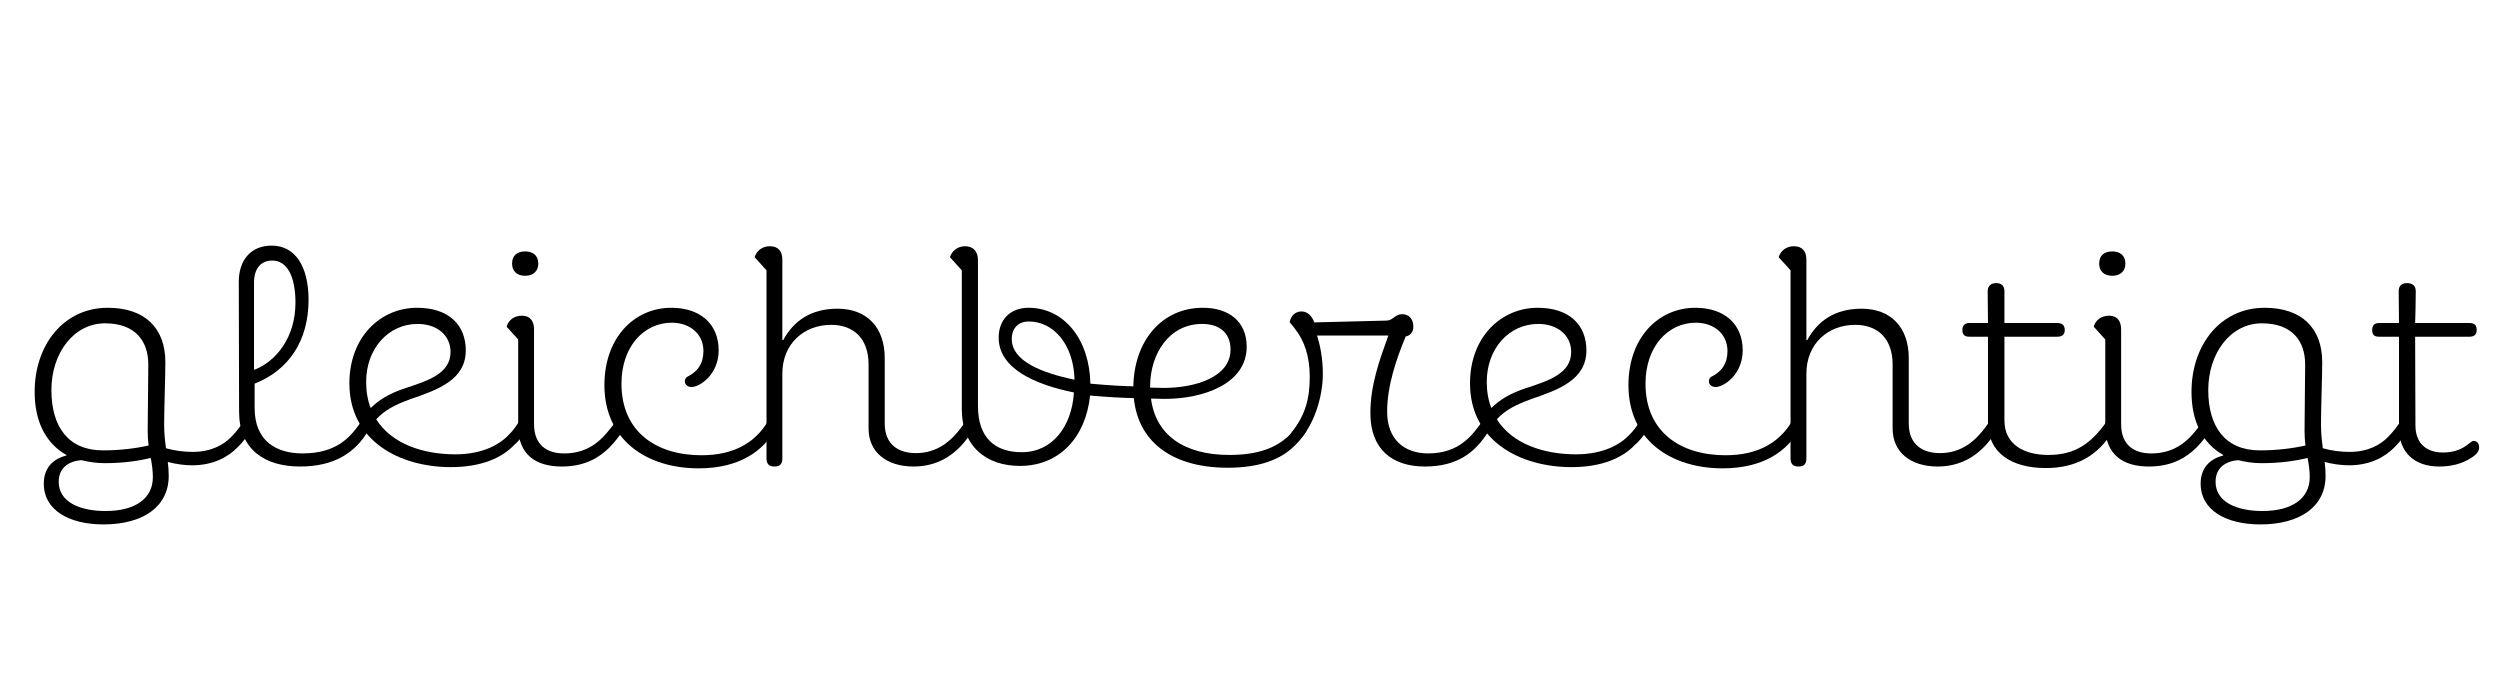
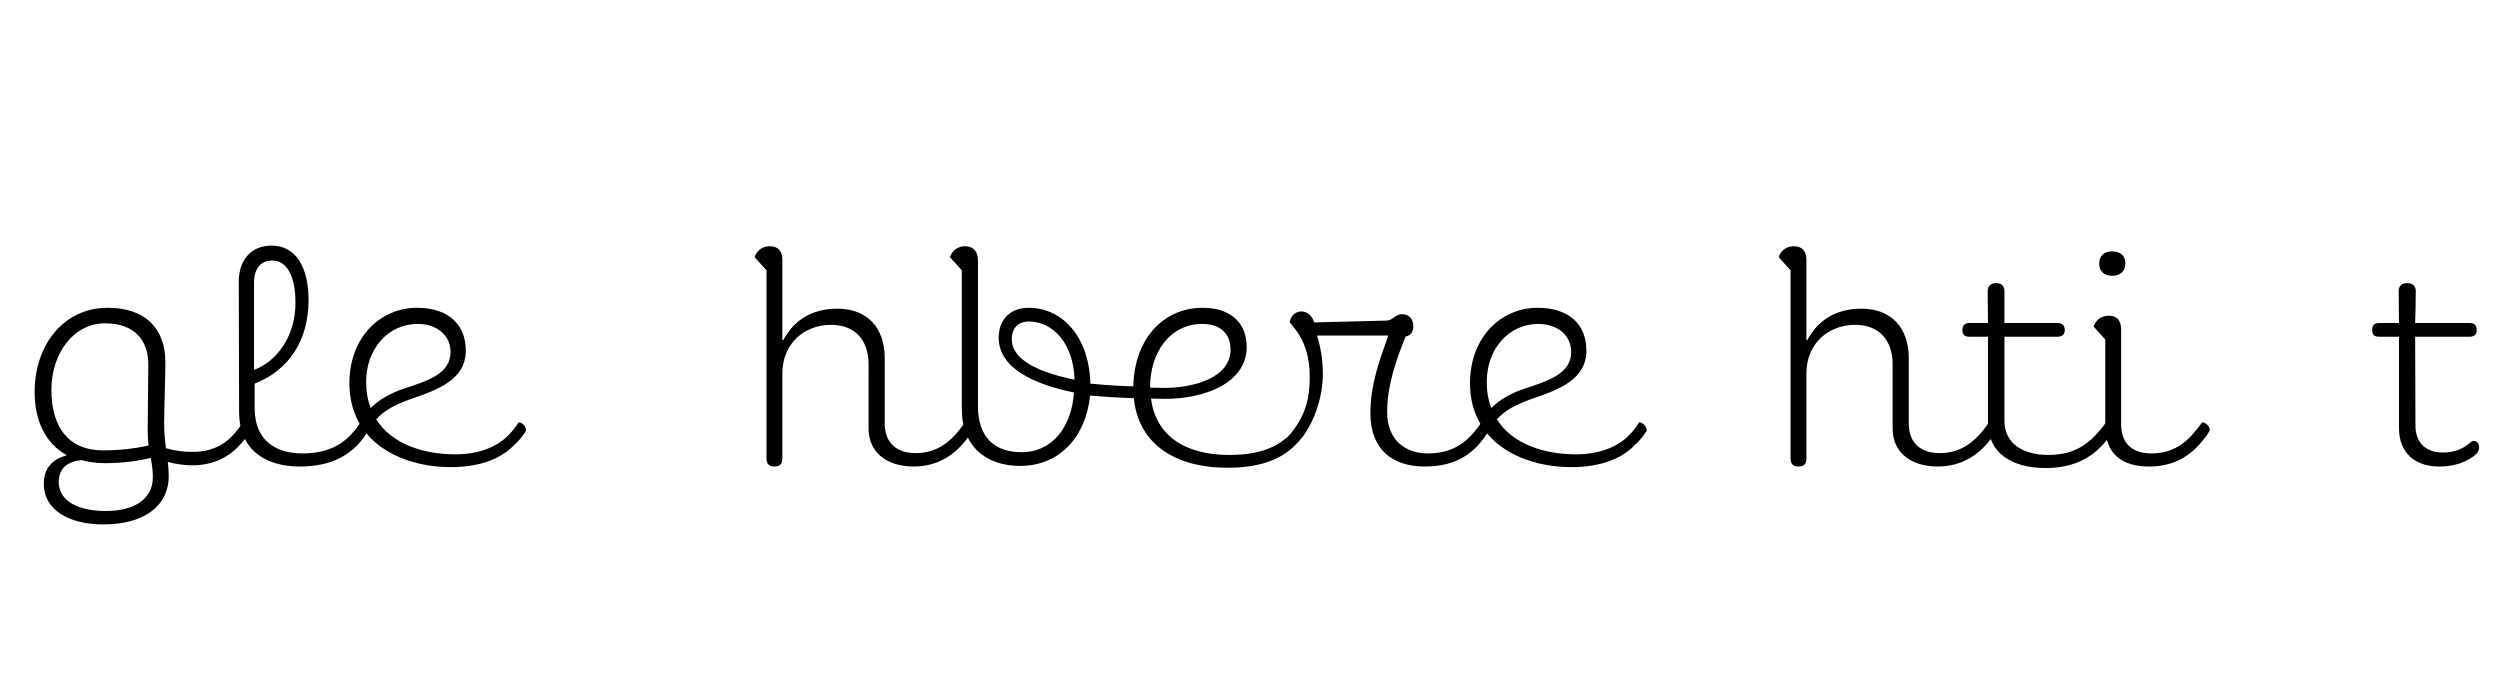
<svg xmlns="http://www.w3.org/2000/svg" version="1.0" id="Layer_1" viewBox="1835.5 1097.5 1280 350">
  <title>gleichberechtigt</title>
  <style type="text/css">

	.st0{fill:none;}

</style>
  <g>
-     <rect x="1832.256" y="1223.572" class="st0" width="1283.244" height="208.852" />
    <path d="M1921.414,1334.021c0.312,2.34,0.468,4.68,0.468,7.176c0,15.601-12.948,24.805-33.385,24.805   c-17.473,0-30.577-7.176-30.577-20.904c0-7.801,4.523-12.637,11.544-14.353v-0.312c-10.452-5.928-16.225-17.004-16.225-32.293   c0-24.024,14.821-43.058,37.441-43.058c19.188,0,29.485,10.608,29.485,27.77c0,7.488-0.624,24.024-0.624,31.825   c0,4.836,0.468,8.736,0.937,12.324c4.367,1.248,9.048,1.872,13.729,1.872c9.516,0,15.912-3.744,19.656-7.645   c2.34-2.34,4.524-5.148,6.084-7.488c1.872,0,3.9,2.028,3.9,4.212c-1.404,2.496-3.744,5.616-6.553,8.425   c-4.992,5.148-12.636,9.36-23.4,9.36C1929.994,1335.737,1925.471,1335.113,1921.414,1334.021z M1911.43,1284.1   c0-11.856-6.553-21.062-22.152-21.062c-16.069,0-27.457,15.289-27.457,34.166c0,18.721,8.58,30.889,26.364,30.889   c8.581,0,16.381-0.936,23.401-2.496c-0.312-2.34-0.469-4.836-0.469-7.645L1911.43,1284.1z M1889.589,1359.138   c15.133,0,24.181-6.396,24.181-17.316c0-3.432-0.468-6.552-1.092-9.828c-5.928,1.404-13.729,2.652-23.713,2.652   c-4.057,0-8.112-0.624-11.856-1.561c-6.864,0.624-11.544,4.212-11.544,11.076   C1865.564,1354.458,1876.172,1359.138,1889.589,1359.138z" />
    <path d="M1957.914,1308.28l-0.156-66.459c0-11.076,6.085-18.564,16.85-18.564c12.324,0,18.876,11.076,18.876,27.77   c0,20.904-10.14,36.037-27.612,42.901v12.48c0,17.16,11.388,23.245,24.492,23.245c17.785,0,24.649-8.581,29.797-15.913   c1.717,0,3.9,2.028,3.9,4.212c-6.552,11.232-17.316,18.409-34.945,18.409C1970.863,1336.361,1957.914,1327.469,1957.914,1308.28z    M1986.775,1252.43c0-13.26-4.212-21.528-11.856-21.528c-6.084,0-9.36,4.368-9.36,11.232v44.773   C1976.947,1282.539,1986.775,1270.215,1986.775,1252.43z" />
    <path d="M2049.02,1255.082c16.381,0,24.961,8.893,24.961,21.841c0,14.977-14.197,20.125-28.394,24.961   c-8.112,2.964-13.104,5.616-17.473,10.297c7.956,12.636,24.025,17.94,40.562,17.94c13.572,0,22.465-4.836,27.301-9.984   c1.873-1.872,3.276-3.588,4.992-6.396c2.028,0,3.9,2.185,3.9,4.212c-1.248,2.185-4.056,5.772-5.928,7.177   c-6.24,6.708-16.849,11.544-32.605,11.544c-26.209,0-51.95-13.416-51.95-42.901   C2014.386,1269.902,2030.455,1255.082,2049.02,1255.082z M2025.307,1306.408c4.056-4.057,9.516-7.488,17.629-10.141   c12.012-3.9,23.244-7.645,23.244-18.564c0-8.58-7.02-14.353-16.849-14.353c-14.977,0-26.364,12.637-26.364,29.641   C2022.967,1297.983,2023.746,1302.508,2025.307,1306.408z" />
-     <path d="M2100.811,1315.769v-44.462l-5.929-6.552c0.937-3.276,3.744-5.616,7.8-5.616c4.213,0,6.24,2.651,6.24,7.02v48.519   c0,10.764,6.709,14.977,15.445,14.977c11.076,0,17.629-5.461,22.152-10.921c1.872-2.184,3.12-3.9,3.9-4.992   c2.028,0,3.9,2.185,3.9,4.212c-1.248,2.185-3.744,5.616-7.021,8.893c-4.836,4.681-12.013,9.517-24.181,9.517   C2109.702,1336.361,2100.811,1330.121,2100.811,1315.769z M2097.689,1232.461c0-4.056,2.496-6.24,6.709-6.24   c4.056,0,6.708,2.185,6.708,6.24c0,3.9-2.652,6.24-6.708,6.24C2100.186,1238.701,2097.689,1236.361,2097.689,1232.461z" />
-     <path d="M2144.956,1294.708c0-24.182,15.133-39.626,34.321-39.626c14.353,0,24.182,7.956,24.182,21.841   c0,12.169-9.517,18.721-13.885,18.721c-2.028,0-3.433-1.248-3.433-2.964c0-0.937,0.468-1.716,1.093-2.185   c5.46-2.651,8.424-6.864,8.424-13.26c0-8.736-6.864-14.509-16.225-14.509c-14.196,0-25.741,12.168-25.741,31.201   c0,24.805,17.94,36.661,41.03,36.661c16.848,0,27.301-6.708,33.541-16.692c1.716,0,3.9,2.184,3.9,4.056   c-5.929,9.984-17.473,19.345-39.002,19.345C2166.641,1337.297,2144.956,1322.789,2144.956,1294.708z" />
    <path d="M2333.409,1317.952c-6.552,10.921-16.38,18.409-30.108,18.409s-23.09-7.177-23.09-19.501V1284.1   c0-12.949-7.332-20.281-19.188-20.281c-13.729,0-24.961,9.517-24.961,24.961v43.37c0,2.964-1.248,4.212-4.056,4.212   c-2.652,0-4.057-1.248-4.057-4.212v-96.256l-6.084-6.708c0.936-3.12,3.744-5.616,7.801-5.616c4.212,0,6.396,2.496,6.396,6.864   v41.186h0.468c5.461-10.141,14.509-16.069,27.77-16.069c15.289,0,24.181,9.829,24.181,25.273v33.541   c0,10.452,6.708,15.133,15.913,15.133c10.92,0,18.564-5.929,25.117-15.757C2331.537,1313.74,2333.409,1315.925,2333.409,1317.952z" />
    <path d="M2393.622,1300.012c-2.184,21.217-15.601,36.037-35.881,36.037c-17.161,0-29.798-9.828-29.798-29.173v-70.982l-6.084-6.708   c1.092-3.276,3.9-5.616,7.801-5.616c4.212,0,6.552,2.808,6.552,7.02v74.728c0,16.225,8.581,23.713,22.465,23.713   c15.601,0,25.585-13.104,26.677-30.577c-19.812-4.057-38.533-12.169-38.533-28.081c0-9.049,5.772-15.289,15.289-15.289   c18.097,0,31.201,15.913,31.669,38.846c8.425,0.78,17.473,1.404,24.805,1.404v6.084   C2410.627,1301.26,2402.358,1300.792,2393.622,1300.012z M2362.266,1262.103c-5.461,0-8.736,3.432-8.736,9.048   c0,11.232,15.444,17.317,32.137,20.749C2385.198,1273.803,2374.901,1262.103,2362.266,1262.103z" />
    <path d="M2415.771,1296.268c0-23.869,14.353-41.186,35.569-41.186c13.729,0,22.465,7.332,22.465,19.969   c0,18.721-21.685,26.677-41.966,26.677l-7.021-0.155c2.341,18.564,16.849,28.86,40.094,28.86c15.288,0,23.713-3.899,29.797-9.204   c2.496-2.34,4.212-4.836,5.929-7.488c2.184,0,3.9,2.34,3.9,4.212c-1.404,2.341-3.744,5.461-6.24,7.801   c-7.021,7.021-17.941,11.232-34.166,11.232C2433.868,1336.985,2415.771,1322.009,2415.771,1296.268z M2431.216,1296.111   c16.536,0,34.321-5.616,34.321-19.656c0-8.58-5.772-13.104-14.509-13.104c-16.849,0-26.677,15.133-26.677,32.137v0.469   L2431.216,1296.111z" />
    <path d="M2537.138,1309.061c0-14.353,4.524-26.833,9.204-39.782h-36.506c1.561,4.992,2.965,11.701,2.965,19.657   c0,11.856-4.524,26.209-12.48,34.478c-1.717-0.156-3.744-1.872-3.9-3.9c7.645-9.673,9.672-18.253,9.672-29.173   c0-10.141-2.651-18.409-7.8-24.806l-2.496-3.12c0.624-3.275,2.964-5.46,6.084-5.46c3.276,0,5.46,2.652,6.553,5.616l37.285-0.936   c3.12-0.312,4.212-3.276,7.645-3.276c3.588,0,5.772,2.496,5.772,6.396c0,2.808-1.717,4.68-3.9,4.992   c-4.681,11.232-9.517,25.116-9.517,38.533c0,14.04,8.58,21.373,21.061,21.373c16.225,0,22.777-9.829,27.302-15.913   c1.871,0.156,3.744,2.34,3.744,4.212c-6.865,11.389-16.381,18.409-32.762,18.409   C2548.214,1336.361,2537.138,1327.469,2537.138,1309.061z" />
    <path d="M2622.779,1255.082c16.381,0,24.961,8.893,24.961,21.841c0,14.977-14.197,20.125-28.394,24.961   c-8.112,2.964-13.104,5.616-17.473,10.297c7.956,12.636,24.025,17.94,40.562,17.94c13.572,0,22.465-4.836,27.301-9.984   c1.873-1.872,3.276-3.588,4.992-6.396c2.028,0,3.9,2.185,3.9,4.212c-1.248,2.185-4.056,5.772-5.928,7.177   c-6.24,6.708-16.849,11.544-32.605,11.544c-26.209,0-51.95-13.416-51.95-42.901   C2588.146,1269.902,2604.215,1255.082,2622.779,1255.082z M2599.066,1306.408c4.056-4.057,9.516-7.488,17.629-10.141   c12.012-3.9,23.244-7.645,23.244-18.564c0-8.58-7.02-14.353-16.849-14.353c-14.977,0-26.364,12.637-26.364,29.641   C2596.727,1297.983,2597.506,1302.508,2599.066,1306.408z" />
-     <path d="M2669.264,1294.708c0-24.182,15.133-39.626,34.321-39.626c14.353,0,24.181,7.956,24.181,21.841   c0,12.169-9.516,18.721-13.884,18.721c-2.028,0-3.433-1.248-3.433-2.964c0-0.937,0.469-1.716,1.092-2.185   c5.461-2.651,8.425-6.864,8.425-13.26c0-8.736-6.864-14.509-16.225-14.509c-14.196,0-25.741,12.168-25.741,31.201   c0,24.805,17.941,36.661,41.029,36.661c16.85,0,27.302-6.708,33.542-16.692c1.716,0,3.899,2.184,3.899,4.056   c-5.928,9.984-17.473,19.345-39.001,19.345C2690.949,1337.297,2669.264,1322.789,2669.264,1294.708z" />
    <path d="M2857.717,1317.952c-6.552,10.921-16.381,18.409-30.109,18.409s-23.088-7.177-23.088-19.501V1284.1   c0-12.949-7.333-20.281-19.189-20.281c-13.729,0-24.961,9.517-24.961,24.961v43.37c0,2.964-1.248,4.212-4.056,4.212   c-2.652,0-4.057-1.248-4.057-4.212v-96.256l-6.084-6.708c0.937-3.12,3.744-5.616,7.8-5.616c4.213,0,6.396,2.496,6.396,6.864v41.186   h0.469c5.46-10.141,14.508-16.069,27.769-16.069c15.288,0,24.181,9.829,24.181,25.273v33.541c0,10.452,6.709,15.133,15.913,15.133   c10.92,0,18.564-5.929,25.116-15.757C2855.845,1313.74,2857.717,1315.925,2857.717,1317.952z" />
    <path d="M2853.344,1313.896v-43.994h-9.516c-2.341,0-3.589-0.936-3.589-3.432c0-2.34,1.248-3.588,3.589-3.588h9.516l-0.156-16.225   c0-2.809,1.717-4.213,4.369-4.213c2.651,0,4.212,1.404,4.212,4.213v16.225h27.145c2.341,0,3.744,1.092,3.744,3.588   c0,2.34-1.403,3.432-3.744,3.432h-27.145v42.902c0,12.324,10.14,17.628,22.465,17.628c14.04,0,21.841-6.084,29.485-16.536   c1.56,0,3.744,1.716,3.744,4.056c-7.801,13.104-19.346,19.189-34.478,19.189   C2865.356,1337.142,2853.344,1329.341,2853.344,1313.896z" />
    <path d="M2913.404,1315.769v-44.462l-5.928-6.552c0.936-3.276,3.744-5.616,7.8-5.616c4.212,0,6.24,2.651,6.24,7.02v48.519   c0,10.764,6.708,14.977,15.444,14.977c11.076,0,17.629-5.461,22.153-10.921c1.872-2.184,3.12-3.9,3.899-4.992   c2.028,0,3.9,2.185,3.9,4.212c-1.248,2.185-3.744,5.616-7.02,8.893c-4.837,4.681-12.013,9.517-24.182,9.517   C2922.297,1336.361,2913.404,1330.121,2913.404,1315.769z M2910.284,1232.461c0-4.056,2.496-6.24,6.708-6.24   c4.057,0,6.709,2.185,6.709,6.24c0,3.9-2.652,6.24-6.709,6.24C2912.78,1238.701,2910.284,1236.361,2910.284,1232.461z" />
-     <path d="M3025.725,1334.021c0.312,2.34,0.469,4.68,0.469,7.176c0,15.601-12.949,24.805-33.386,24.805   c-17.473,0-30.577-7.176-30.577-20.904c0-7.801,4.524-12.637,11.545-14.353v-0.312c-10.453-5.928-16.225-17.004-16.225-32.293   c0-24.024,14.82-43.058,37.441-43.058c19.188,0,29.484,10.608,29.484,27.77c0,7.488-0.623,24.024-0.623,31.825   c0,4.836,0.468,8.736,0.936,12.324c4.368,1.248,9.049,1.872,13.729,1.872c9.517,0,15.912-3.744,19.656-7.645   c2.341-2.34,4.524-5.148,6.085-7.488c1.872,0,3.899,2.028,3.899,4.212c-1.403,2.496-3.744,5.616-6.552,8.425   c-4.992,5.148-12.637,9.36-23.401,9.36C3034.306,1335.737,3029.781,1335.113,3025.725,1334.021z M3015.74,1284.1   c0-11.856-6.552-21.062-22.152-21.062c-16.068,0-27.457,15.289-27.457,34.166c0,18.721,8.58,30.889,26.365,30.889   c8.58,0,16.381-0.936,23.4-2.496c-0.312-2.34-0.468-4.836-0.468-7.645L3015.74,1284.1z M2993.9,1359.138   c15.132,0,24.181-6.396,24.181-17.316c0-3.432-0.468-6.552-1.093-9.828c-5.928,1.404-13.729,2.652-23.713,2.652   c-4.056,0-8.111-0.624-11.855-1.561c-6.865,0.624-11.545,4.212-11.545,11.076C2969.875,1354.458,2980.483,1359.138,2993.9,1359.138   z" />
    <path d="M3063.785,1316.704v-46.802h-10.141c-2.496,0-3.588-0.936-3.588-3.432c0-2.34,1.092-3.588,3.588-3.588h10.141   l-0.156-16.381c0-2.652,1.561-4.057,4.368-4.057c2.652,0,4.368,1.404,4.368,4.057c0,6.864-0.156,10.296-0.312,16.381h27.77   c2.496,0,3.744,1.092,3.744,3.588c0,2.34-1.248,3.432-3.744,3.432h-27.77l0.156,45.398c0,8.892,5.305,13.884,14.041,13.884   c10.608,0,13.885-5.928,15.601-5.928c2.028,0,2.964,1.404,2.964,3.432c0,1.872-1.404,3.744-4.68,5.616   c-3.744,2.341-8.893,4.057-15.757,4.057C3071.585,1336.361,3063.785,1329.029,3063.785,1316.704z" />
  </g>
</svg>